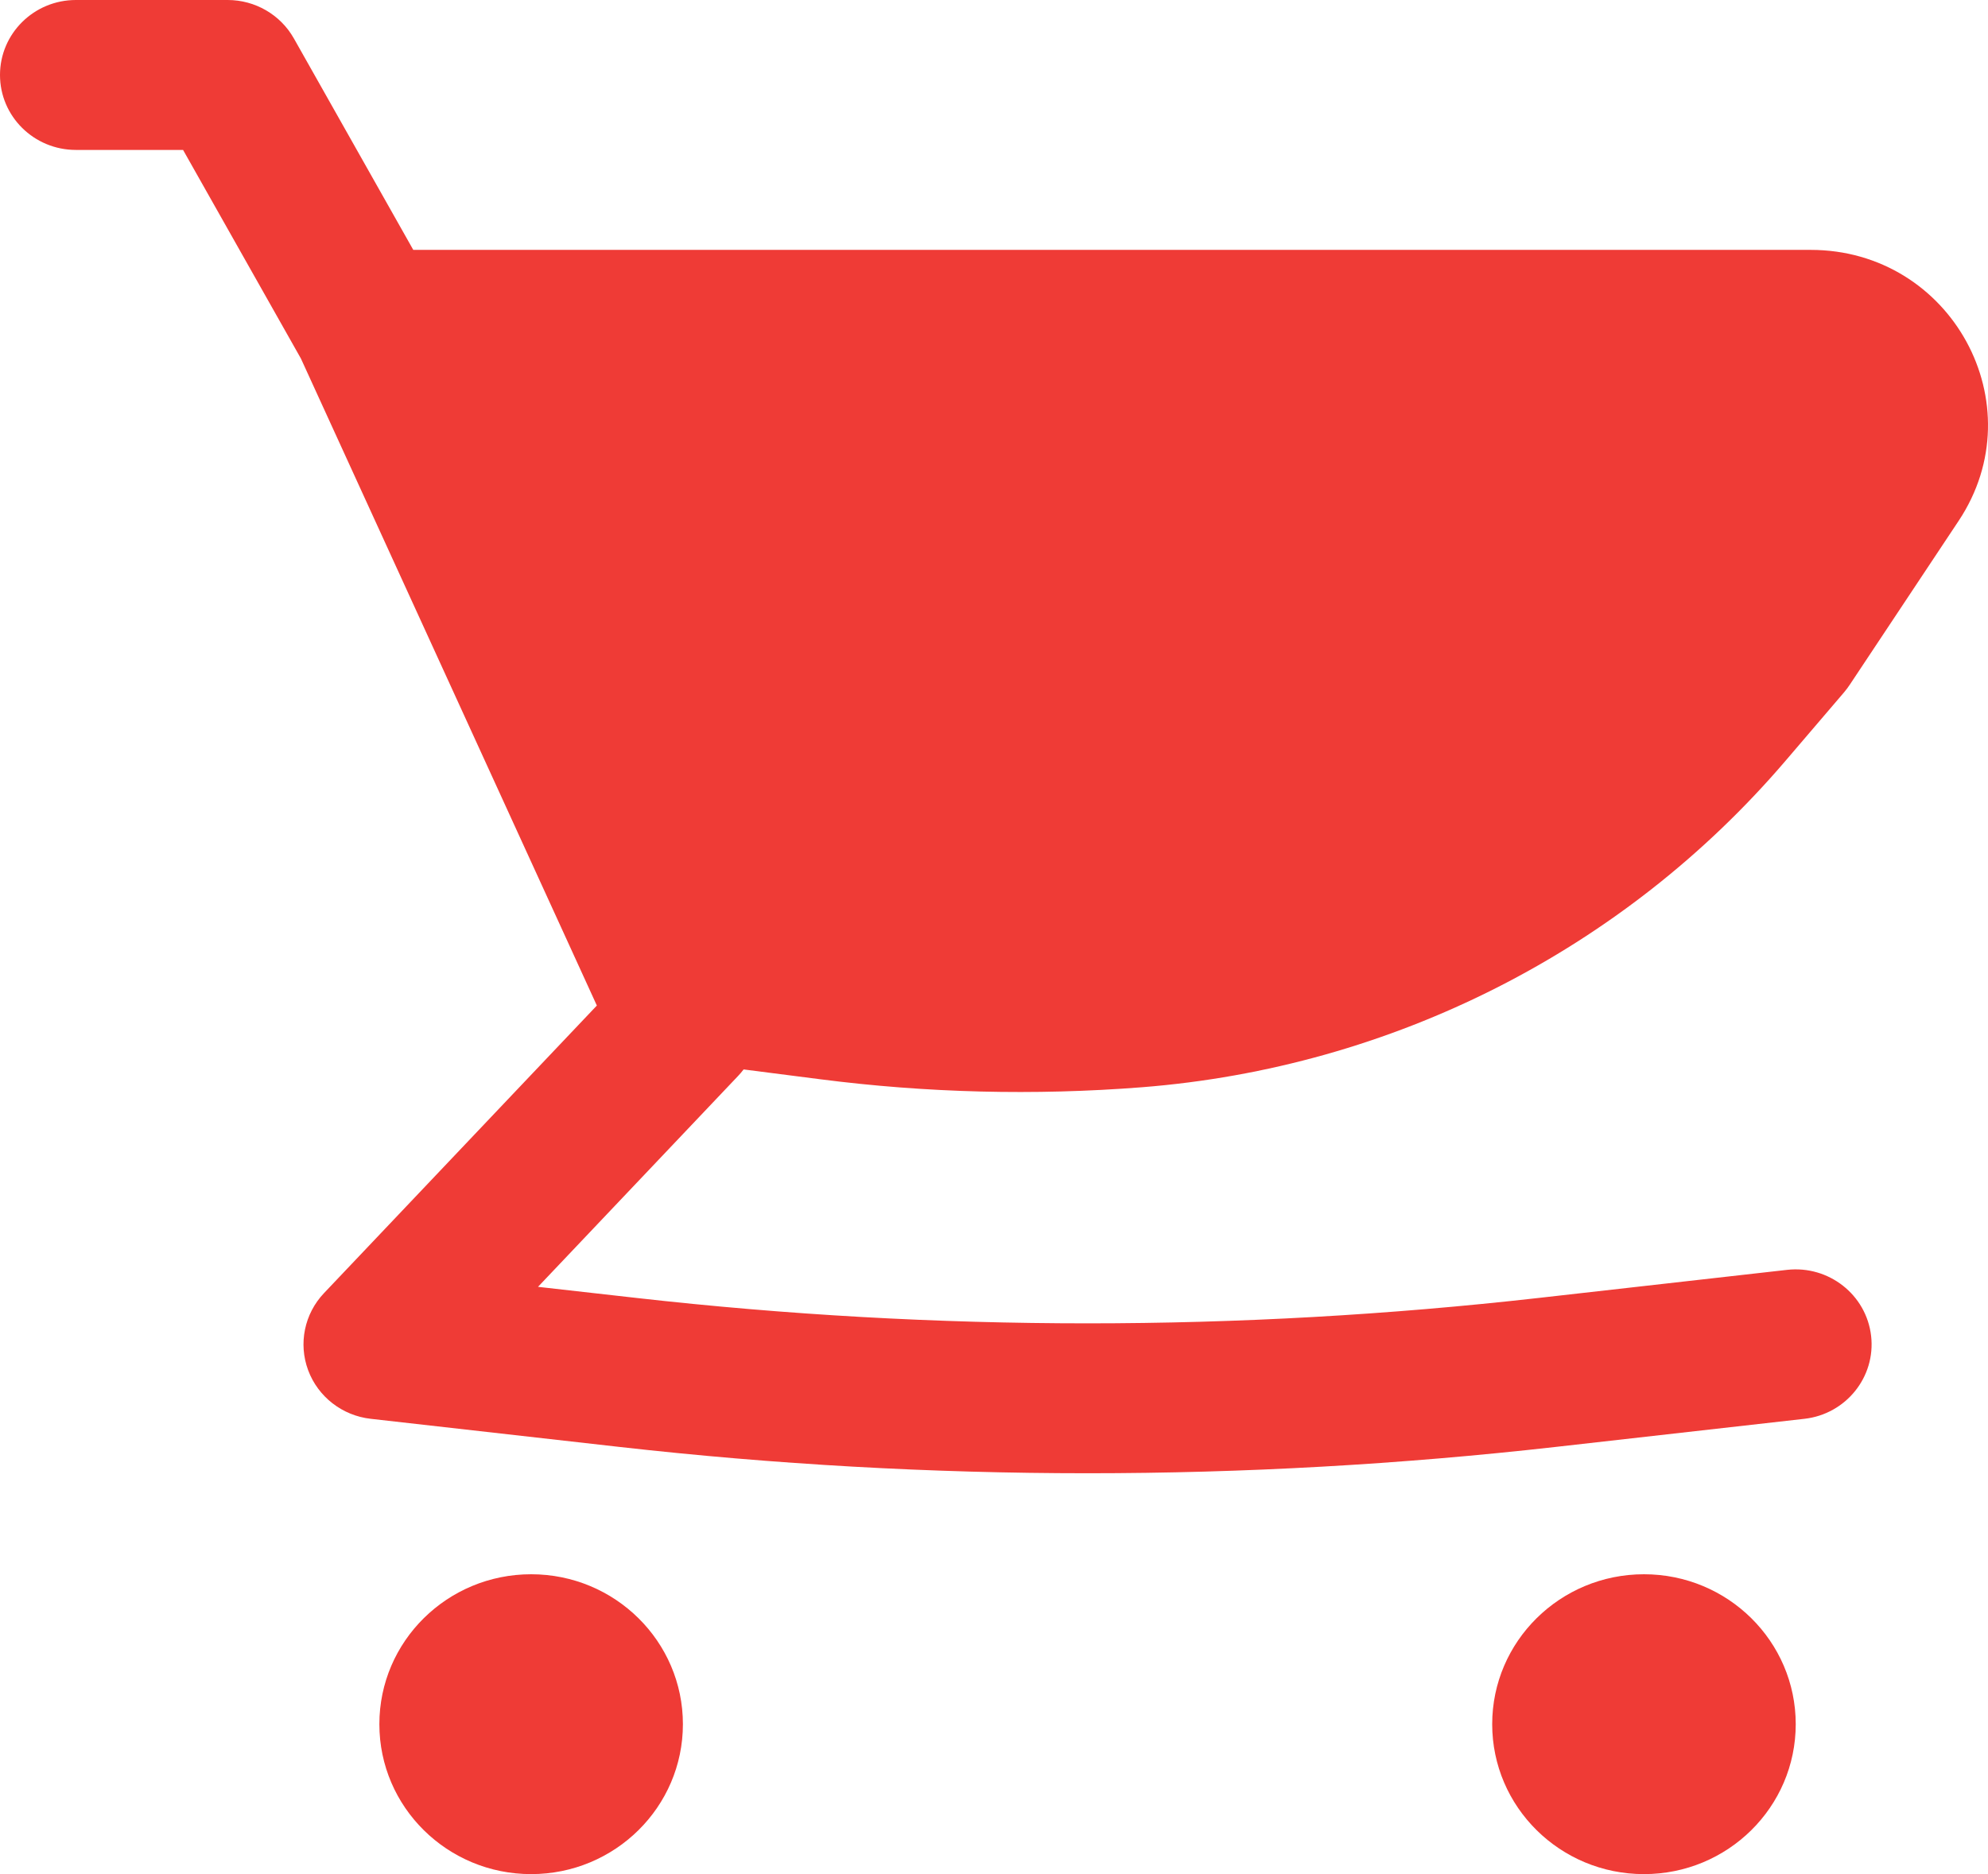
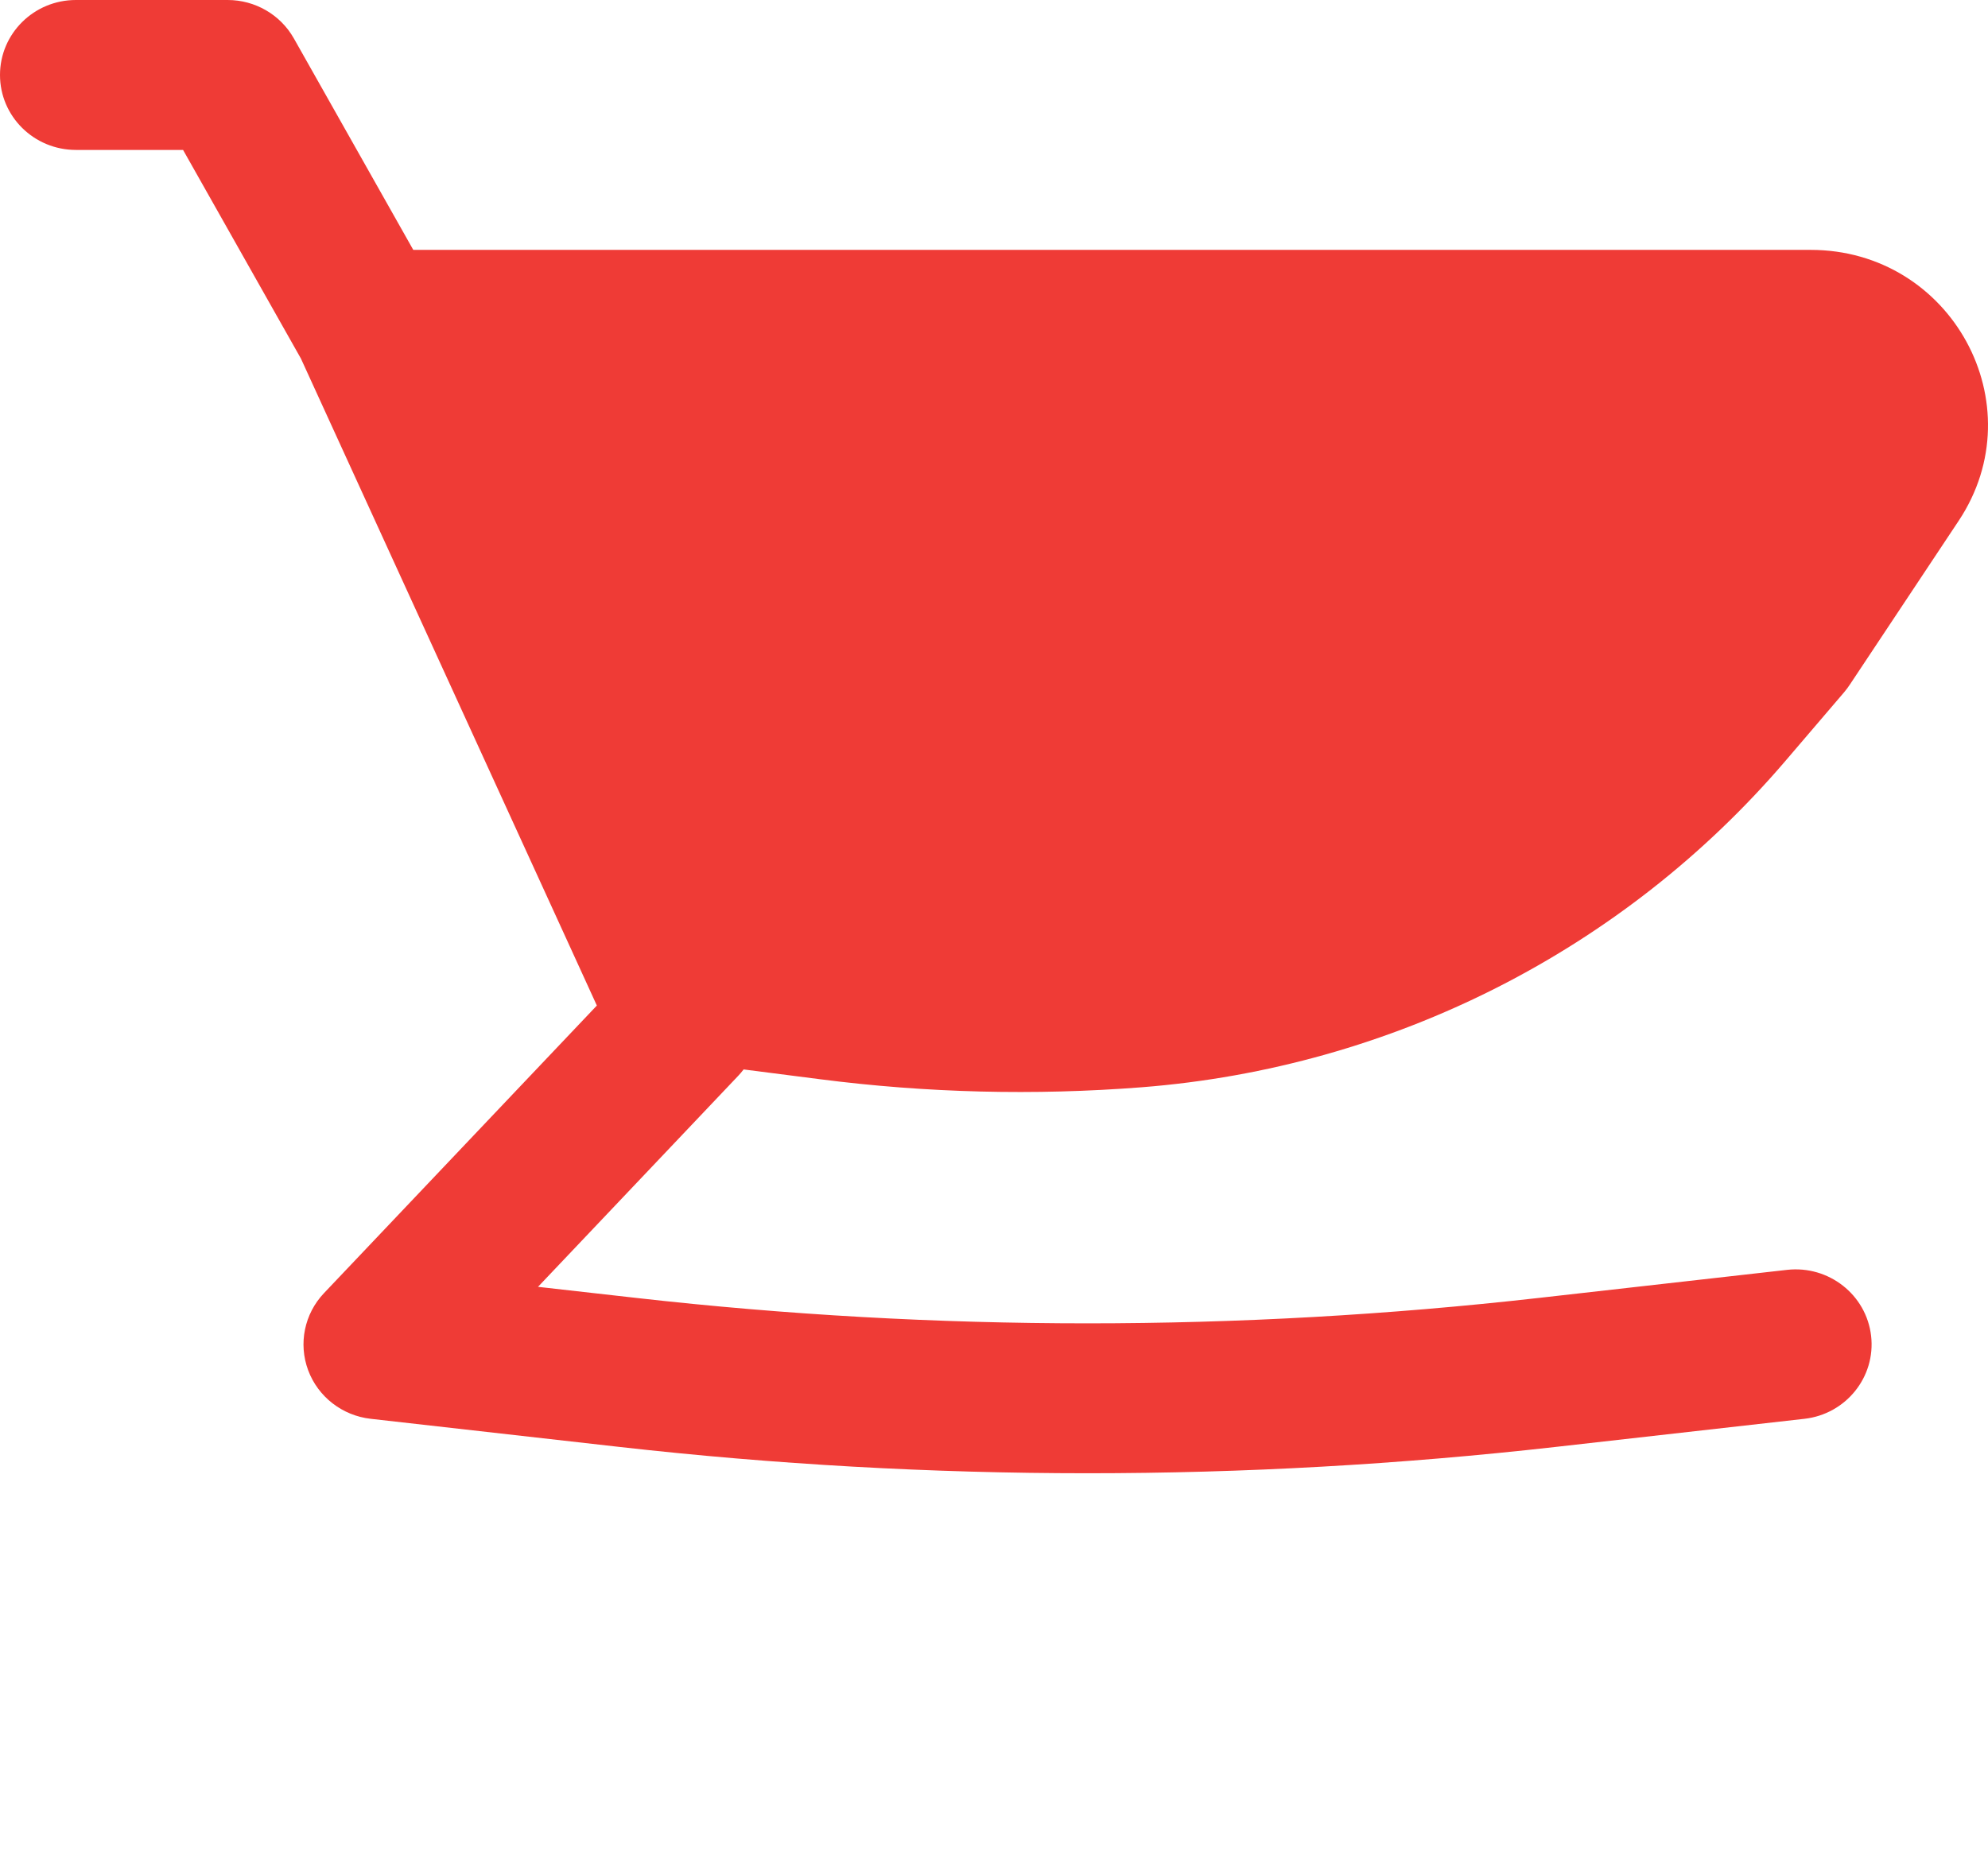
<svg xmlns="http://www.w3.org/2000/svg" width="35" height="33" viewBox="0 0 35 33" fill="none">
  <path d="M31.878 4.4H7.276L5.174 0.677C4.938 0.259 4.492 0 4.008 0H1.336C0.598 0 0 0.591 0 1.32C0 2.049 0.598 2.64 1.336 2.64H3.223L5.298 6.314L10.082 16.774L10.087 16.785L10.508 17.706L5.705 22.769C5.359 23.133 5.251 23.659 5.425 24.127C5.599 24.595 6.026 24.927 6.528 24.983L10.906 25.478C16.382 26.096 21.912 26.096 27.388 25.478L31.767 24.983C32.499 24.901 33.026 24.246 32.942 23.522C32.858 22.798 32.196 22.278 31.463 22.36L27.085 22.855C21.81 23.451 16.484 23.451 11.209 22.855L9.472 22.659L12.997 18.943C13.031 18.907 13.063 18.869 13.092 18.831L14.433 19.003C16.312 19.245 18.211 19.292 20.1 19.145C24.506 18.8 28.589 16.729 31.439 13.392L32.469 12.187C32.503 12.146 32.535 12.104 32.565 12.059L34.484 9.17C35.844 7.122 34.357 4.4 31.878 4.4Z" fill="#EF3B36" />
-   <path d="M9.351 27.72C7.875 27.72 6.679 28.902 6.679 30.36C6.679 31.818 7.875 33 9.351 33C10.826 33 12.023 31.818 12.023 30.36C12.023 28.902 10.826 27.72 9.351 27.72Z" fill="#EF3B36" />
-   <path d="M26.271 30.36C26.271 28.902 27.468 27.72 28.943 27.72C30.419 27.72 31.615 28.902 31.615 30.36C31.615 31.818 30.419 33 28.943 33C27.468 33 26.271 31.818 26.271 30.36Z" fill="#EF3B36" />
</svg>